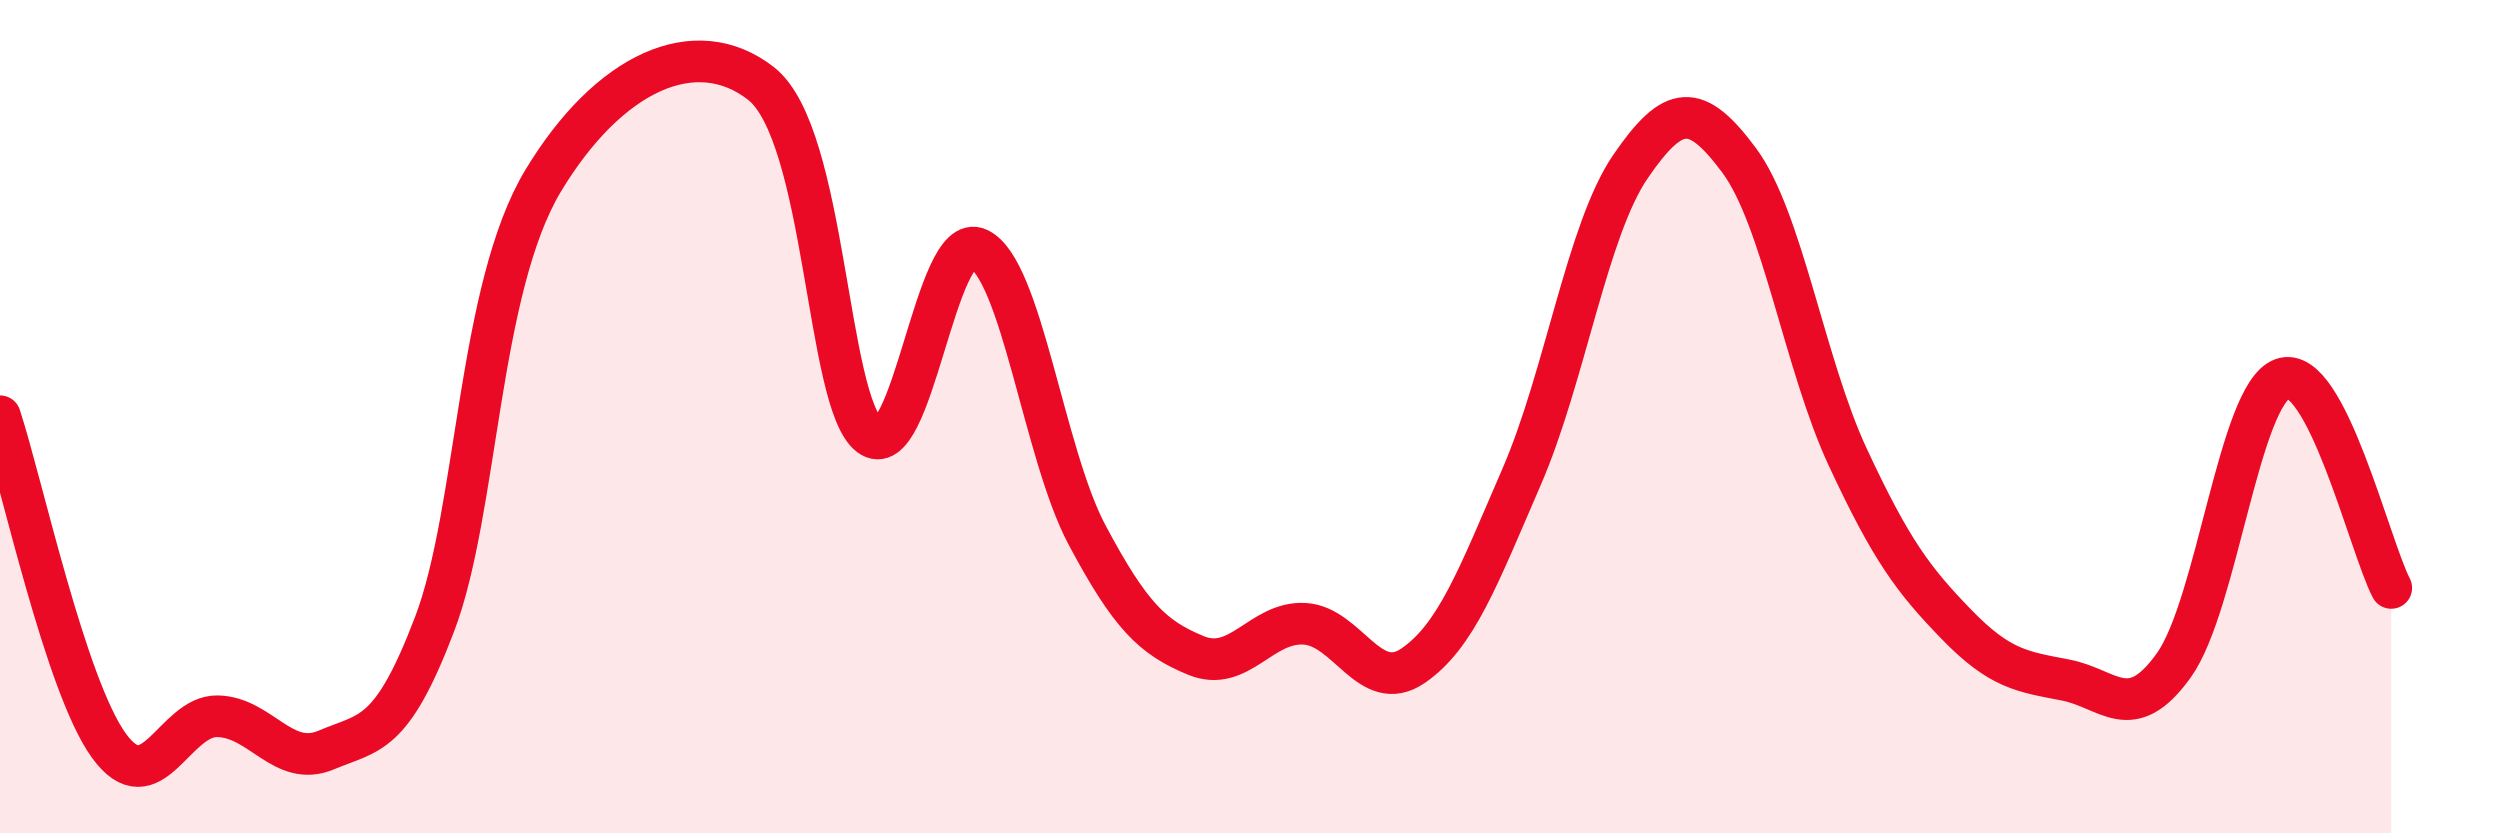
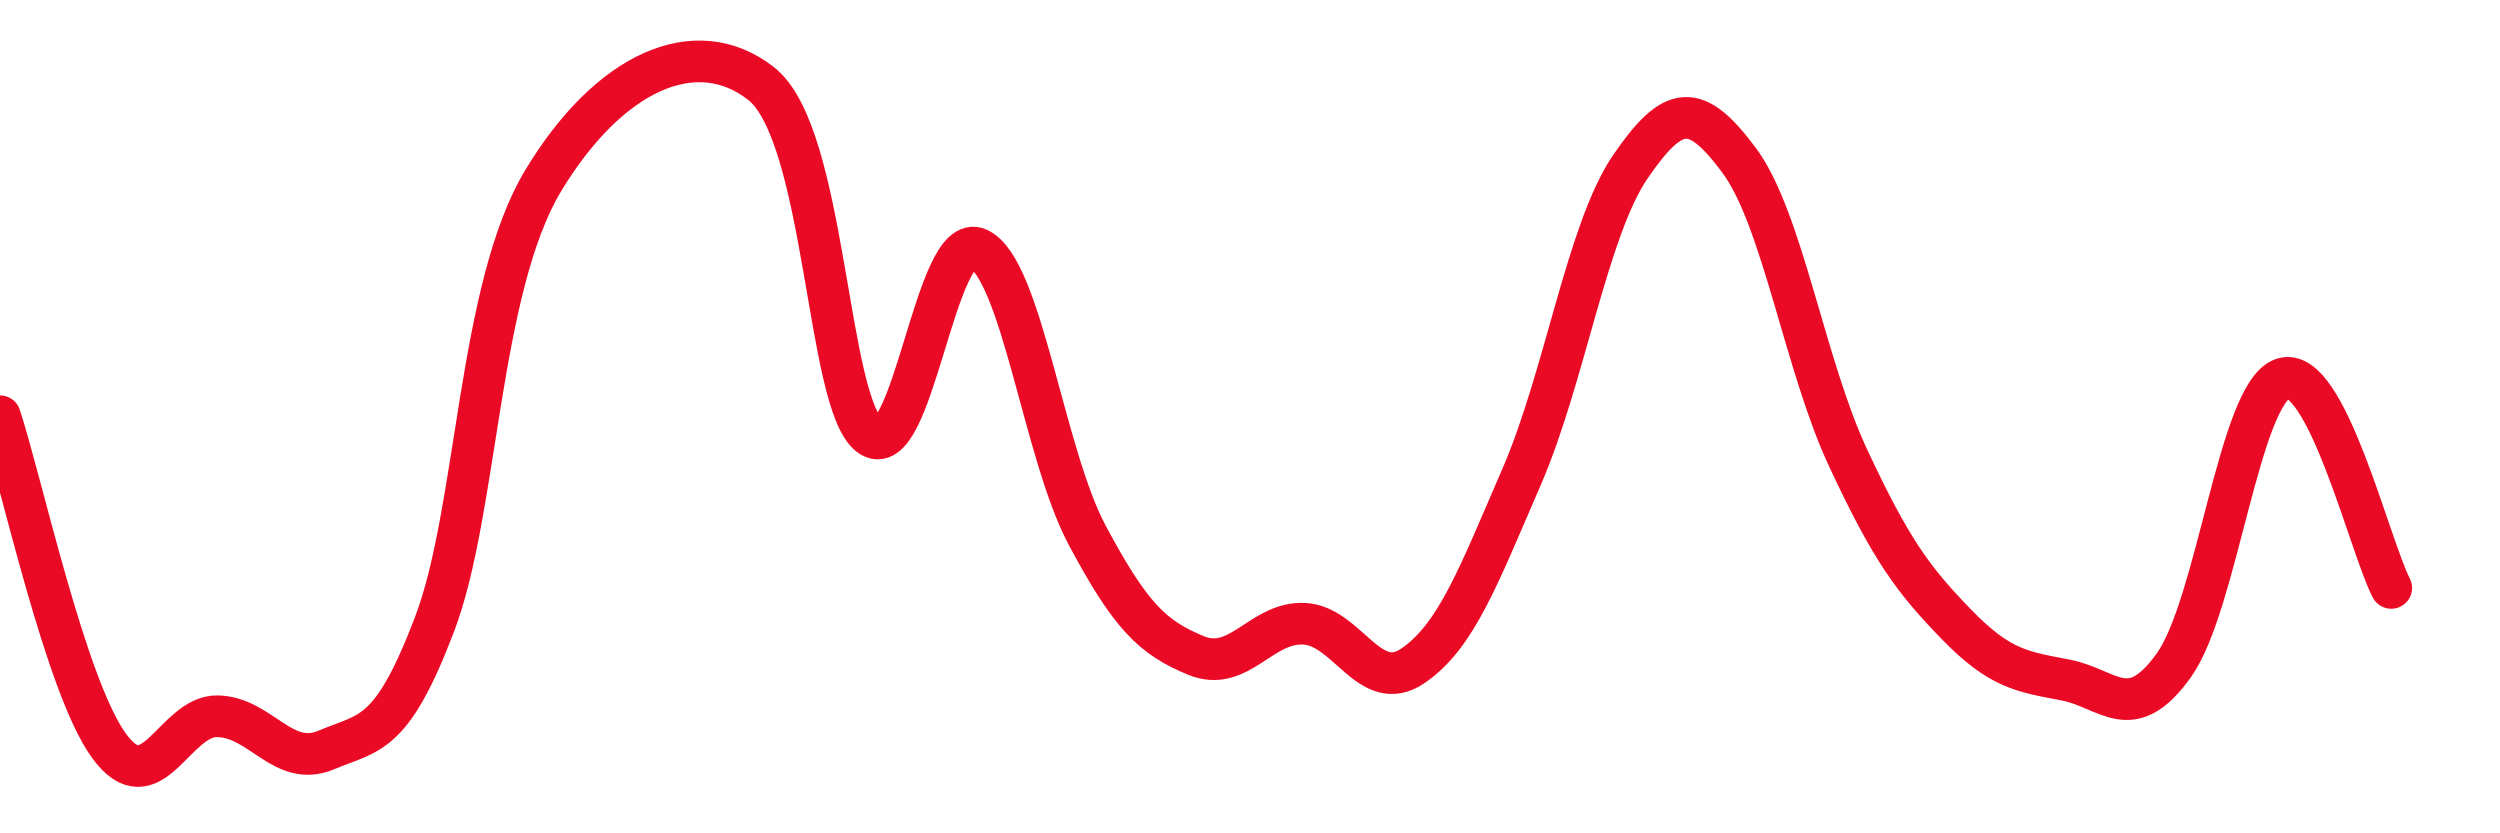
<svg xmlns="http://www.w3.org/2000/svg" width="60" height="20" viewBox="0 0 60 20">
-   <path d="M 0,9.99 C 0.52,11.57 1.57,16.45 2.61,17.89 C 3.65,19.33 4.18,17.17 5.22,17.19 C 6.26,17.21 6.79,18.44 7.83,18 C 8.87,17.56 9.39,17.71 10.43,14.98 C 11.47,12.25 11.47,6.93 13.04,4.33 C 14.61,1.73 16.69,0.78 18.26,2 C 19.83,3.22 19.83,9.66 20.87,10.45 C 21.91,11.24 22.44,5.49 23.48,5.97 C 24.52,6.45 25.05,10.89 26.09,12.84 C 27.13,14.79 27.66,15.3 28.7,15.73 C 29.74,16.16 30.26,14.92 31.3,14.97 C 32.34,15.02 32.87,16.69 33.91,15.98 C 34.95,15.27 35.48,13.84 36.52,11.44 C 37.56,9.04 38.09,5.52 39.13,4 C 40.17,2.48 40.7,2.45 41.74,3.85 C 42.78,5.25 43.31,8.75 44.35,10.98 C 45.39,13.21 45.92,13.92 46.96,14.99 C 48,16.06 48.53,16.12 49.57,16.32 C 50.61,16.52 51.13,17.42 52.17,15.97 C 53.21,14.52 53.74,9.46 54.78,9.09 C 55.82,8.72 56.87,13.11 57.39,14.11L57.39 20L0 20Z" fill="#EB0A25" opacity="0.1" stroke-linecap="round" stroke-linejoin="round" />
  <path d="M 0,9.99 C 0.52,11.57 1.57,16.45 2.61,17.89 C 3.65,19.33 4.18,17.17 5.22,17.19 C 6.26,17.21 6.79,18.44 7.83,18 C 8.87,17.56 9.39,17.71 10.43,14.98 C 11.47,12.25 11.47,6.93 13.04,4.33 C 14.61,1.73 16.69,0.78 18.26,2 C 19.83,3.22 19.83,9.66 20.87,10.45 C 21.91,11.24 22.44,5.49 23.48,5.97 C 24.52,6.45 25.05,10.89 26.09,12.84 C 27.13,14.79 27.66,15.3 28.7,15.73 C 29.74,16.16 30.26,14.92 31.3,14.97 C 32.34,15.02 32.87,16.69 33.91,15.98 C 34.95,15.27 35.48,13.84 36.52,11.44 C 37.56,9.04 38.09,5.52 39.13,4 C 40.17,2.48 40.7,2.45 41.74,3.85 C 42.78,5.25 43.31,8.75 44.35,10.98 C 45.39,13.21 45.92,13.92 46.96,14.99 C 48,16.06 48.53,16.12 49.57,16.32 C 50.61,16.52 51.13,17.42 52.17,15.97 C 53.21,14.52 53.74,9.46 54.78,9.09 C 55.82,8.72 56.87,13.11 57.39,14.11" stroke="#EB0A25" stroke-width="1" fill="none" stroke-linecap="round" stroke-linejoin="round" />
</svg>